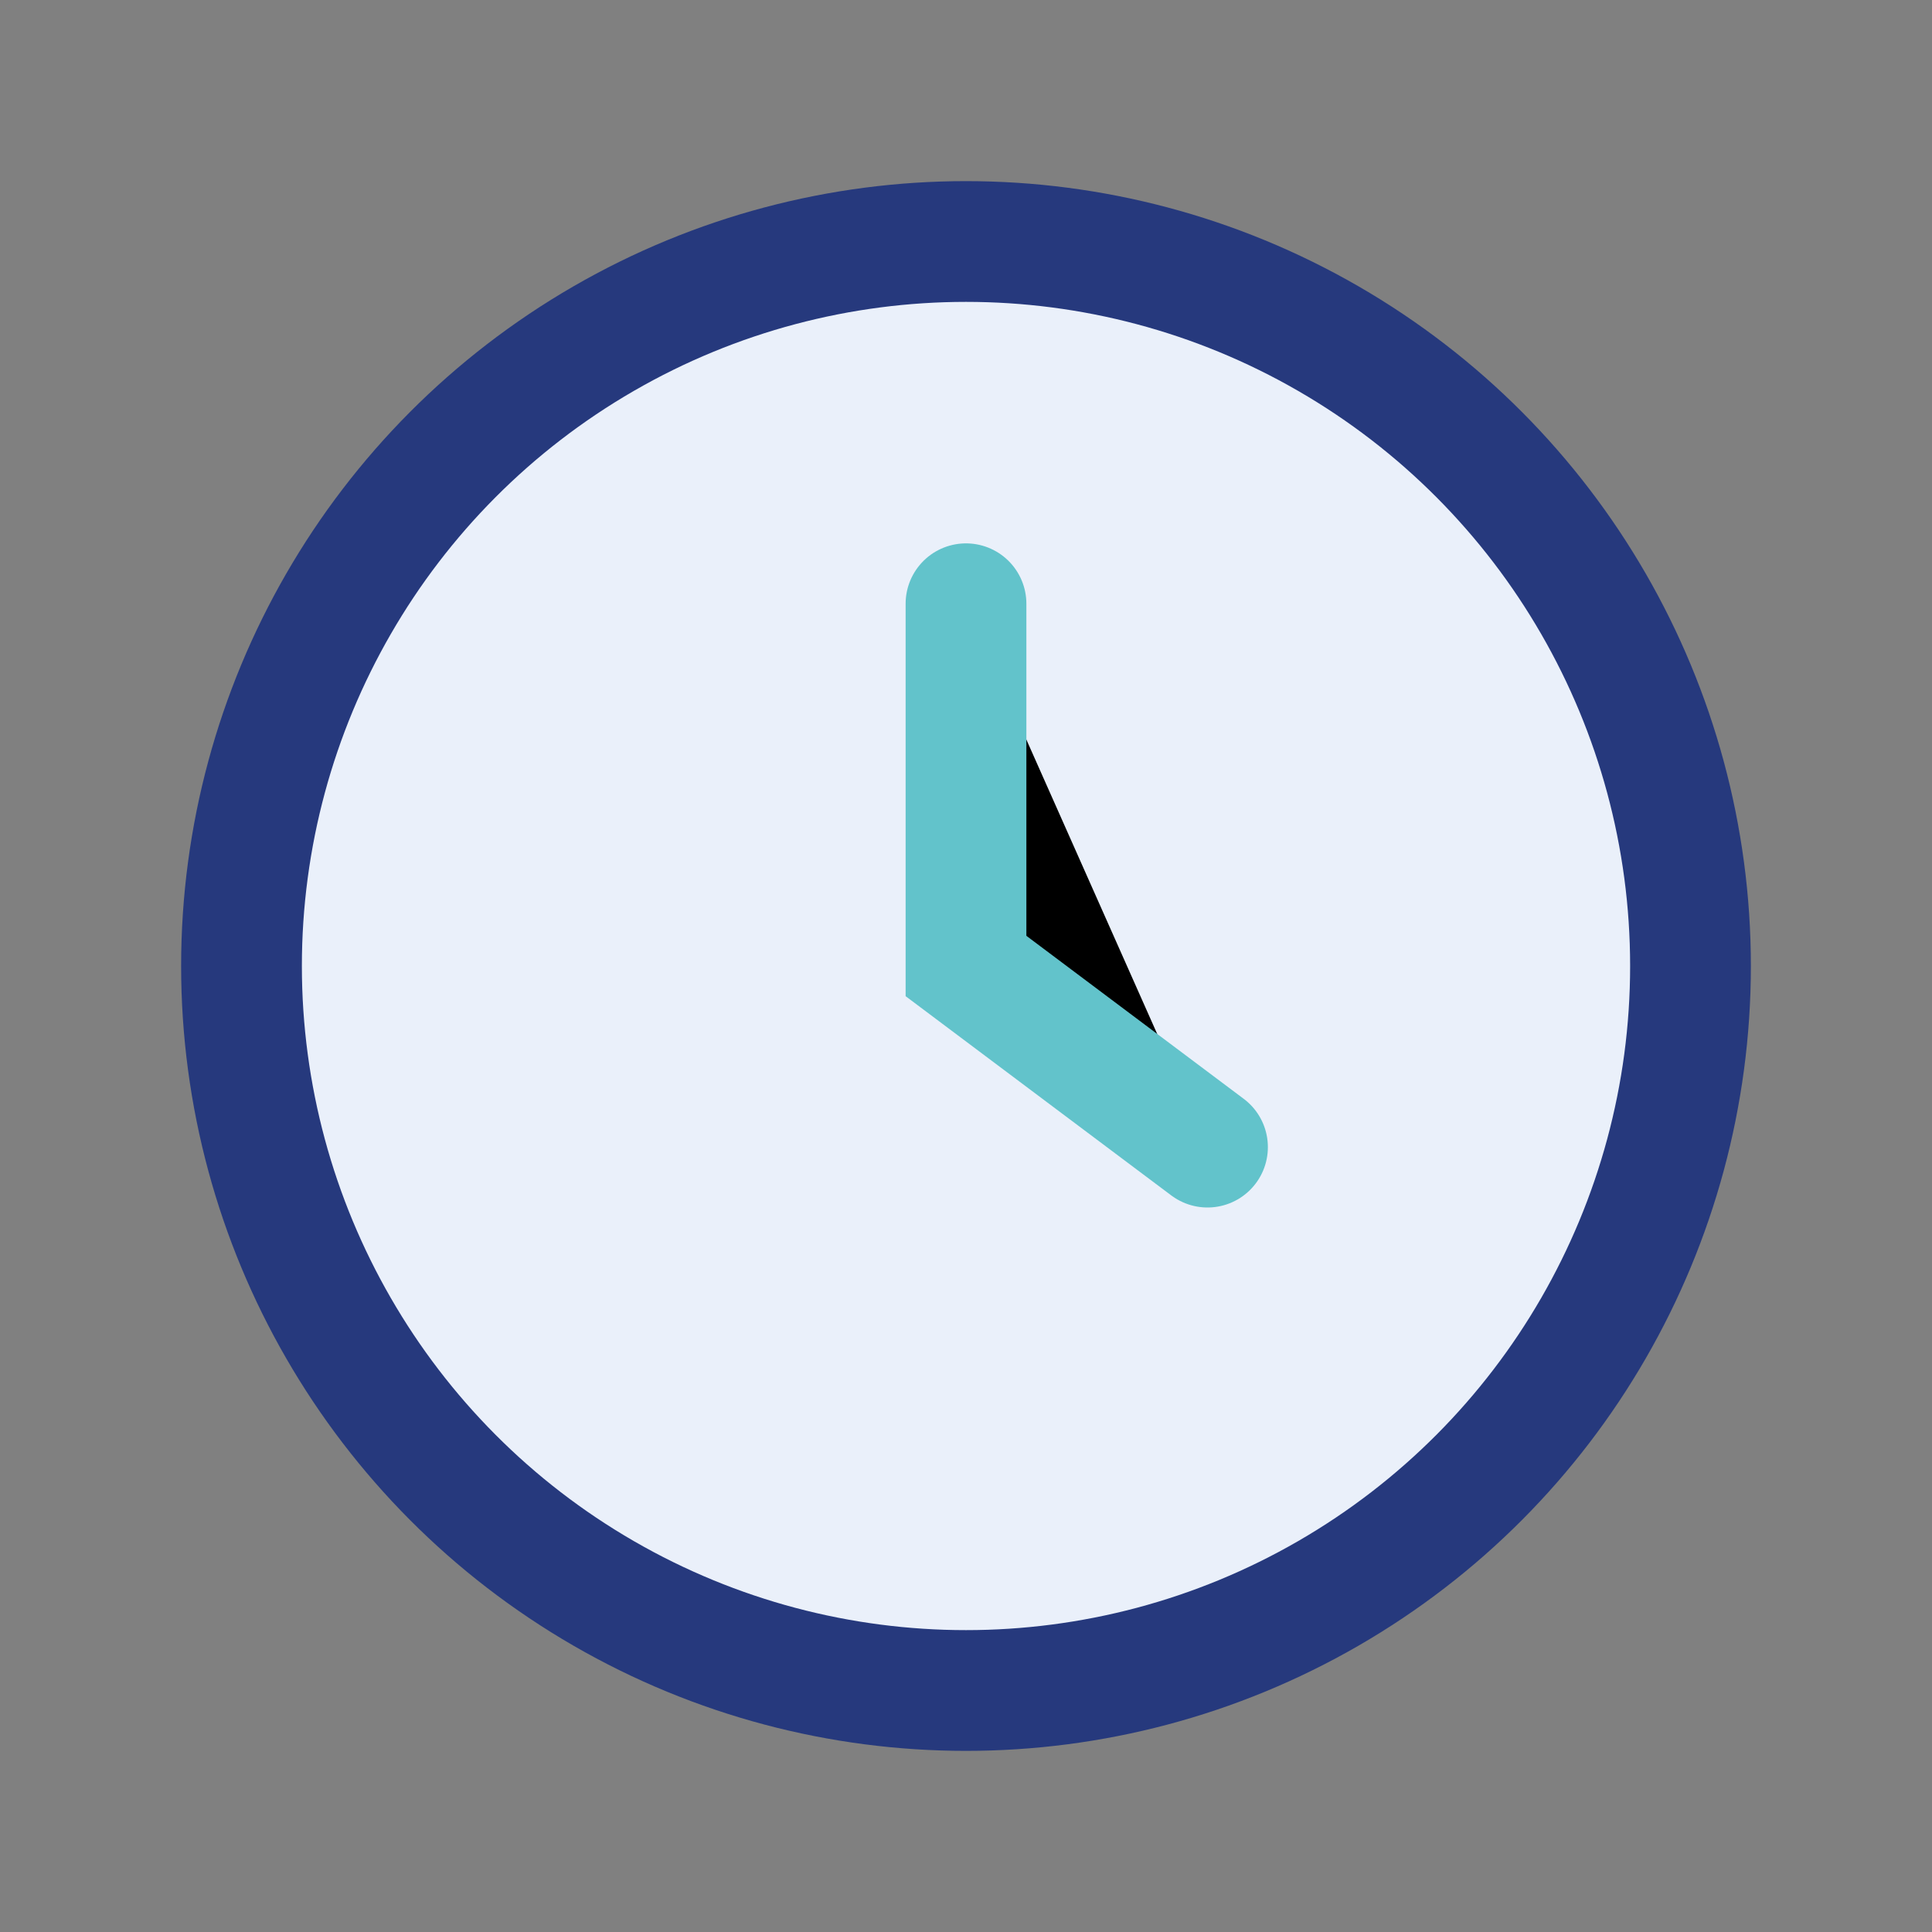
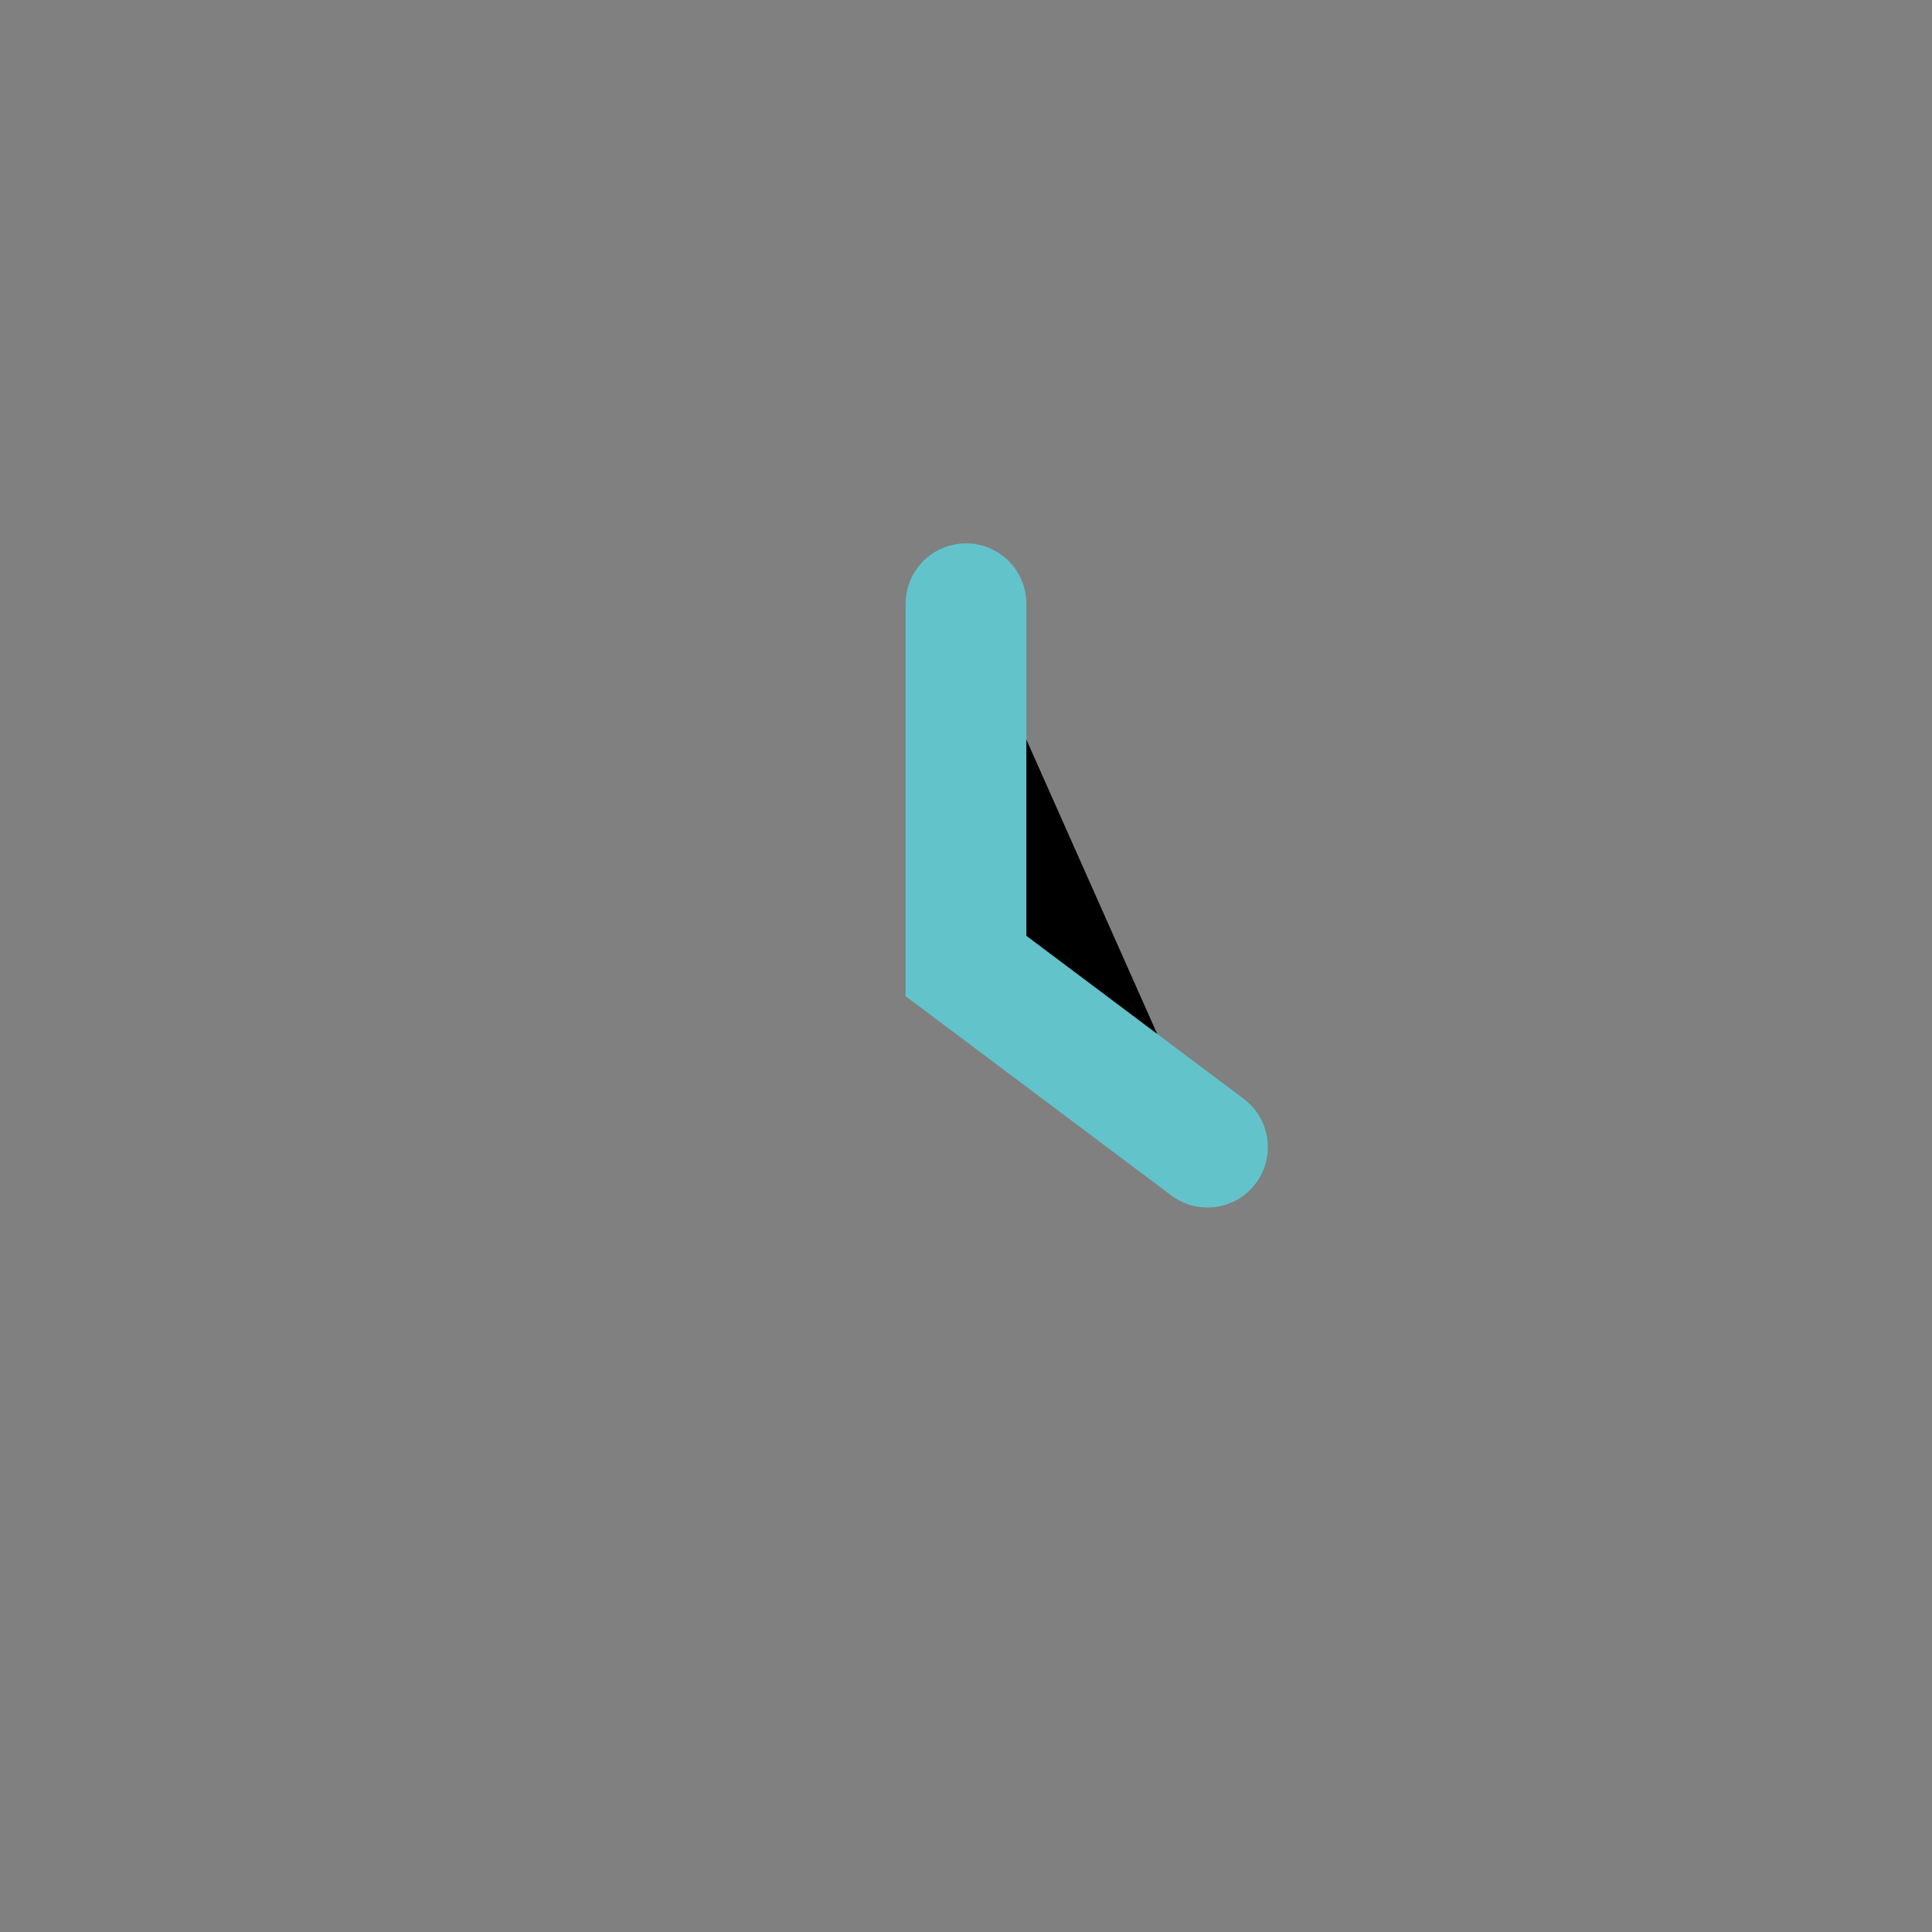
<svg xmlns="http://www.w3.org/2000/svg" width="32" height="32" viewBox="0 0 32 32">
  <rect x="0" y="0" width="32" height="32" fill="#808080" stroke="none" />
-   <circle cx="16" cy="16" r="12" fill="#EAF0FA" stroke="#26397D" stroke-width="2" />
  <path d="M16 10v6l4 3" stroke="#62C3CB" stroke-width="2" stroke-linecap="round" />
</svg>